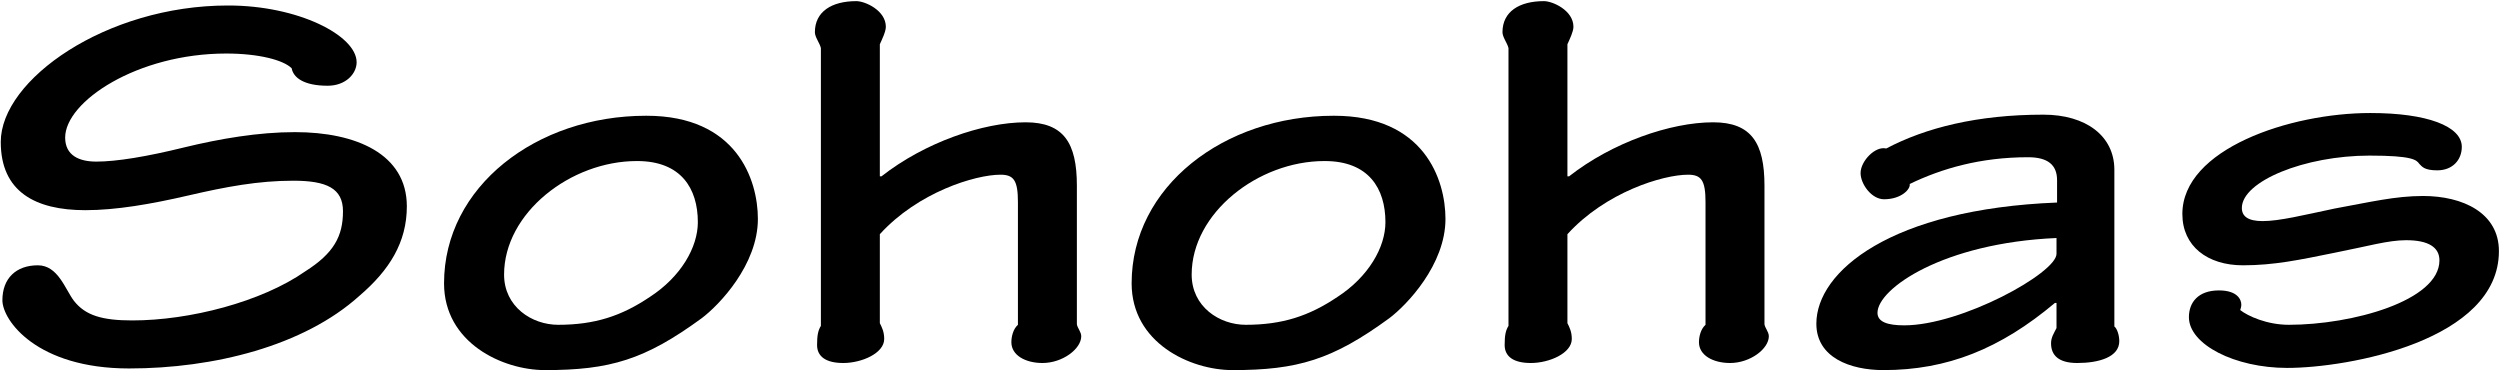
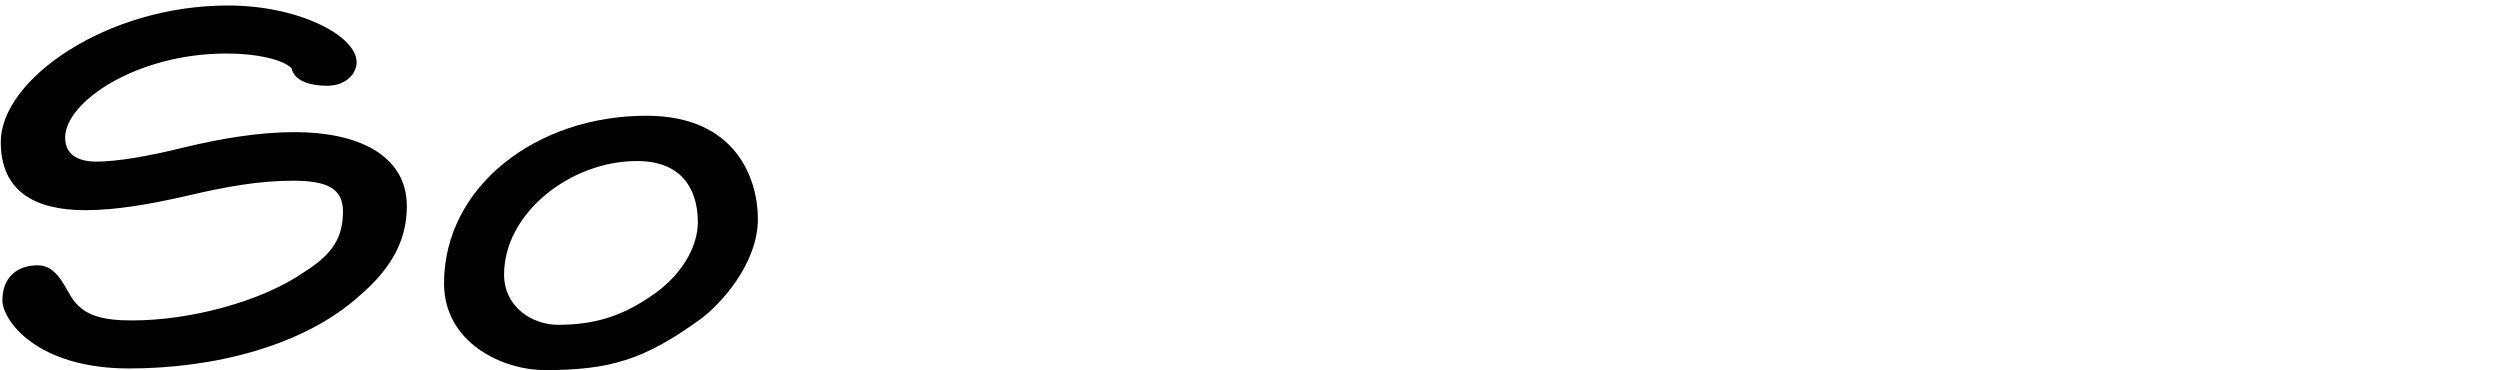
<svg xmlns="http://www.w3.org/2000/svg" width="1709" height="253" viewBox="0 0 1709 253" fill="none">
-   <path d="M1620.21 77.265H1620.58C1659.01 77.265 1682.89 86.219 1682.89 100.398C1682.89 108.979 1676.92 116.441 1666.1 116.441C1657.15 116.441 1655.66 113.83 1653.79 111.964C1651.92 109.352 1649.31 106.367 1619.84 106.367C1575.44 106.367 1532.53 123.904 1532.53 142.186C1532.53 147.783 1536.63 151.141 1546.71 151.141C1558.27 151.141 1574.69 147.037 1595.96 142.559C1620.58 138.082 1637.37 133.978 1656.4 133.978C1683.64 133.978 1708.26 145.544 1708.26 171.662C1708.26 232.853 1605.29 251.508 1563.5 251.508C1527.68 251.508 1496.34 235.464 1496.34 216.809C1496.34 206.735 1502.68 198.526 1516.86 198.526C1529.54 198.526 1532.16 204.869 1532.16 208.227C1532.16 209.72 1531.78 210.839 1531.41 211.958C1536.63 216.062 1549.69 222.032 1564.62 222.032C1607.9 222.032 1667.6 205.615 1667.6 178.005C1667.6 169.05 1660.13 164.2 1644.84 164.2C1632.52 164.2 1618.72 168.304 1595.96 172.781C1572.08 177.632 1554.54 181.363 1533.27 181.363C1509.02 181.363 1491.86 168.304 1491.86 146.29C1491.86 101.89 1565.36 77.265 1620.21 77.265Z" fill="black" />
-   <path d="M1406.21 138.454V123.157C1406.21 112.71 1399.86 107.486 1386.43 107.486C1353.6 107.486 1327.11 115.321 1305.47 125.769C1306.21 129.127 1299.87 136.216 1287.93 136.216C1279.35 136.216 1271.89 125.769 1271.89 118.306C1271.89 110.098 1281.96 99.651 1289.42 101.516C1316.29 87.338 1351.73 78.383 1396.88 78.383C1425.98 78.383 1445.38 92.935 1445.38 116.068V223.151C1447.25 224.643 1448.74 229.121 1448.74 233.225C1448.74 244.045 1434.94 248.149 1420.01 248.149C1407.33 248.149 1402.1 242.926 1402.1 234.717C1402.1 230.613 1403.97 228.001 1405.83 224.27V207.107H1404.71C1367.4 238.449 1331.21 253 1287.56 253C1264.8 253 1241.66 244.418 1241.66 221.285C1241.66 185.467 1292.78 142.932 1406.21 138.454ZM1405.83 173.527V162.707C1328.23 166.065 1283.45 197.406 1283.45 213.823C1283.45 220.166 1290.54 222.405 1301.74 222.405C1340.91 222.405 1405.83 186.586 1405.83 173.527Z" fill="black" />
-   <path d="M1165.89 222.032V138.081C1165.89 123.157 1162.9 119.426 1153.95 119.426C1136.79 119.426 1097.61 131.365 1071.49 160.095V220.912C1072.98 223.897 1074.48 226.882 1074.48 231.733C1074.48 241.433 1059.18 248.149 1046.49 248.149C1034.55 248.149 1028.58 243.672 1028.58 235.837C1028.58 229.121 1029.33 225.763 1031.2 222.778V32.864C1030.45 29.506 1027.09 25.401 1027.09 22.043C1027.09 7.865 1038.66 0.776 1055.45 0.776C1061.42 0.776 1075.6 7.119 1075.6 18.312C1075.6 21.67 1072.98 26.894 1071.49 30.252V120.545H1072.61C1102.09 97.412 1142.01 83.607 1171.11 83.607C1197.23 83.607 1206.19 97.785 1206.19 126.888V221.658C1206.56 224.27 1209.17 226.882 1209.17 229.867C1209.17 238.449 1196.48 248.149 1182.68 248.149C1171.11 248.149 1161.41 242.926 1161.41 233.971C1161.41 230.24 1162.53 225.016 1165.89 222.032Z" fill="black" />
-   <path d="M911.634 79.129H912.007C973.57 79.129 988.122 122.784 988.122 149.648C988.122 180.989 961.631 208.599 949.691 217.554C910.887 245.911 887.008 253 842.608 253C813.505 253 773.582 234.344 773.582 193.675C773.582 127.634 836.638 79.129 911.634 79.129ZM905.664 110.098H905.291C860.144 110.098 814.624 145.543 814.624 187.705C814.624 209.719 833.653 222.031 851.563 222.031C876.561 222.031 894.844 216.062 914.245 203.003C935.513 189.198 947.079 169.05 947.079 151.886C947.079 128.753 935.513 110.098 905.664 110.098Z" fill="black" />
-   <path d="M695.854 222.032V138.081C695.854 123.157 692.87 119.426 683.915 119.426C666.752 119.426 627.575 131.365 601.457 160.095V220.912C602.949 223.897 604.442 226.882 604.442 231.733C604.442 241.433 589.144 248.149 576.458 248.149C564.519 248.149 558.549 243.672 558.549 235.837C558.549 229.121 559.295 225.763 561.161 222.778V32.864C560.415 29.506 557.057 25.401 557.057 22.043C557.057 7.865 568.623 0.776 585.413 0.776C591.383 0.776 605.561 7.119 605.561 18.312C605.561 21.67 602.949 26.894 601.457 30.252V120.545H602.576C632.052 97.412 671.975 83.607 701.078 83.607C727.196 83.607 736.151 97.785 736.151 126.888V221.658C736.524 224.27 739.136 226.882 739.136 229.867C739.136 238.449 726.45 248.149 712.645 248.149C701.078 248.149 691.377 242.926 691.377 233.971C691.377 230.24 692.496 225.016 695.854 222.032Z" fill="black" />
  <path d="M441.6 79.129H441.974C503.537 79.129 518.089 122.784 518.089 149.648C518.089 180.989 491.598 208.599 479.658 217.554C440.854 245.911 416.975 253 372.575 253C343.472 253 303.549 234.344 303.549 193.675C303.549 127.634 366.605 79.129 441.6 79.129ZM435.631 110.098H435.258C390.111 110.098 344.591 145.543 344.591 187.705C344.591 209.719 363.62 222.031 381.529 222.031C406.528 222.031 424.81 216.062 444.212 203.003C465.48 189.198 477.046 169.05 477.046 151.886C477.046 128.753 465.48 110.098 435.631 110.098Z" fill="black" />
  <path d="M155.734 3.761H156.107C203.866 3.761 243.789 24.282 243.789 42.564C243.789 50.4 236.327 58.608 224.014 58.608C207.597 58.608 200.508 53.012 199.388 46.669C193.792 41.072 177.002 36.595 154.615 36.595C93.798 36.595 44.547 69.428 44.547 94.054C44.547 106.367 54.248 110.471 65.814 110.471C79.619 110.471 100.141 107.113 125.885 100.77C150.511 94.8 176.629 90.323 201.627 90.323C243.416 90.323 278.115 105.247 278.115 141.066C278.115 165.692 266.176 184.72 245.654 202.257C207.597 236.583 146.033 251.881 88.201 251.881C25.145 251.881 1.639 219.047 1.639 205.241C1.639 190.317 10.967 181.362 25.891 181.362C39.696 181.362 44.547 197.779 50.517 205.615C58.352 215.689 69.918 219.047 90.44 219.047C129.616 219.047 178.867 206.361 208.716 185.467C228.118 173.154 234.461 161.587 234.461 144.424C234.461 128.753 223.268 123.53 200.508 123.53C176.629 123.53 154.615 127.634 128.87 133.604C103.125 139.574 79.246 143.678 58.352 143.678C24.026 143.678 0.52 130.992 0.52 97.039C0.52 54.504 72.53 3.761 155.734 3.761Z" fill="black" />
</svg>